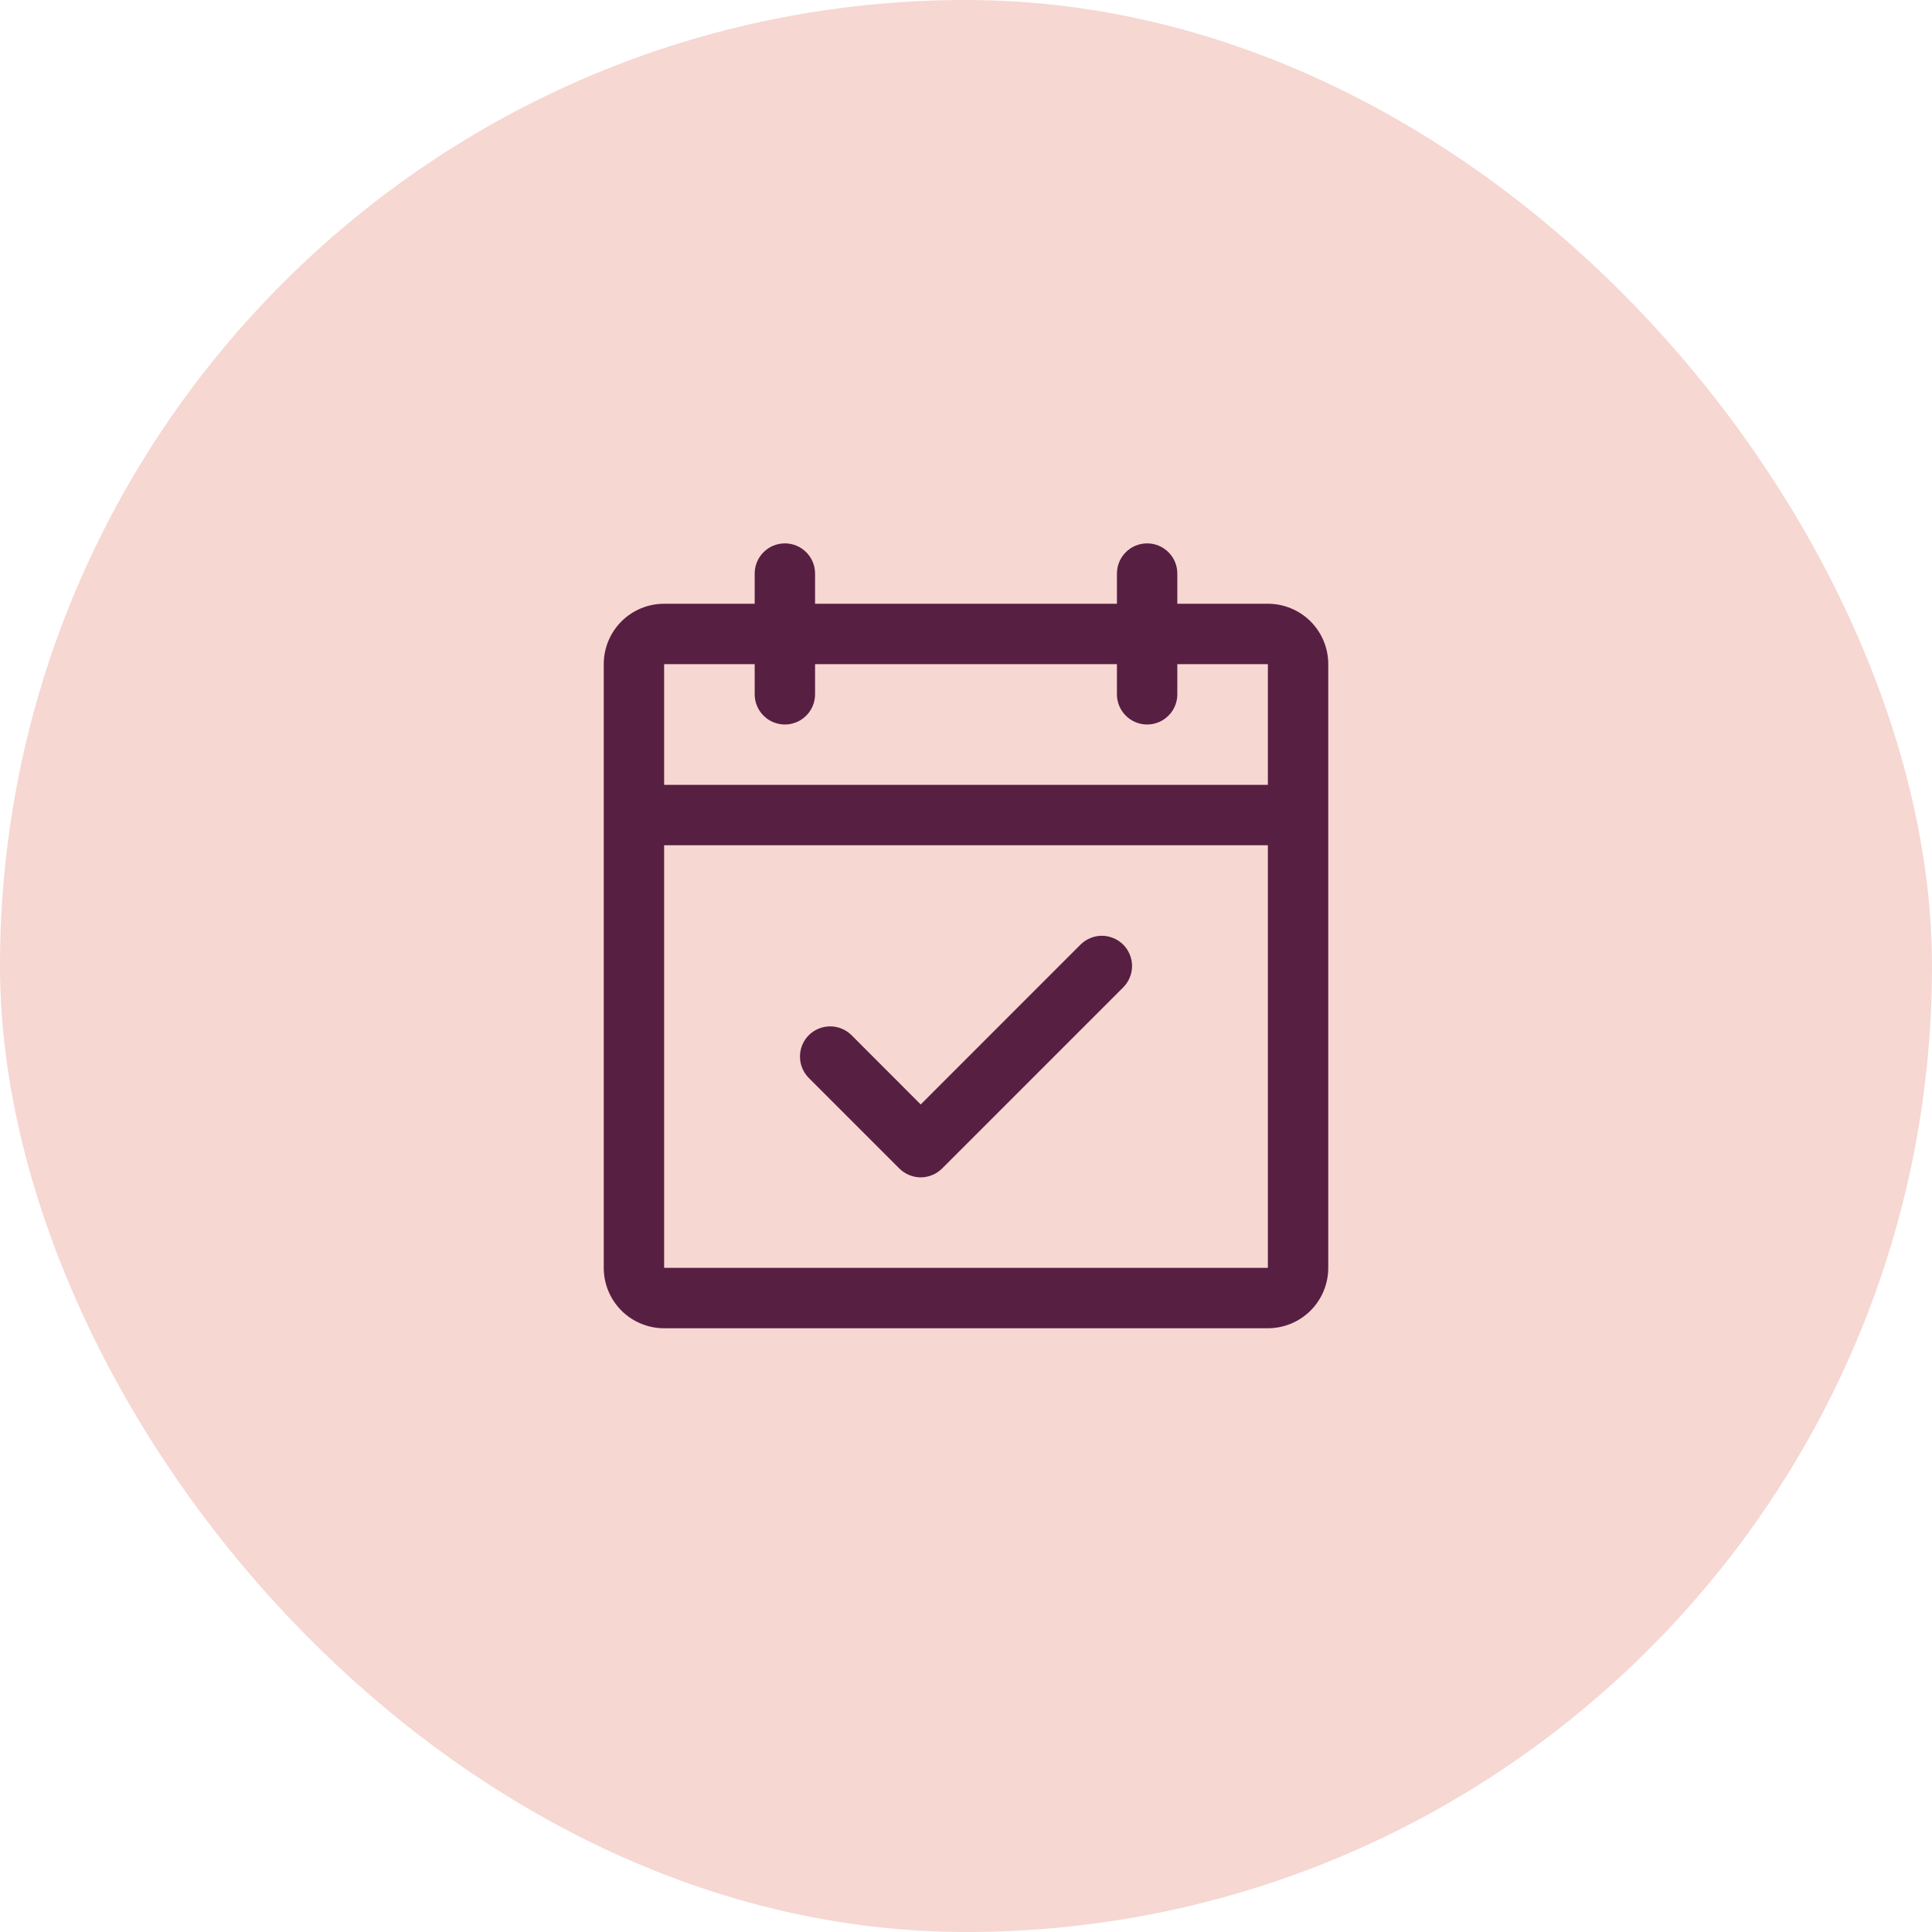
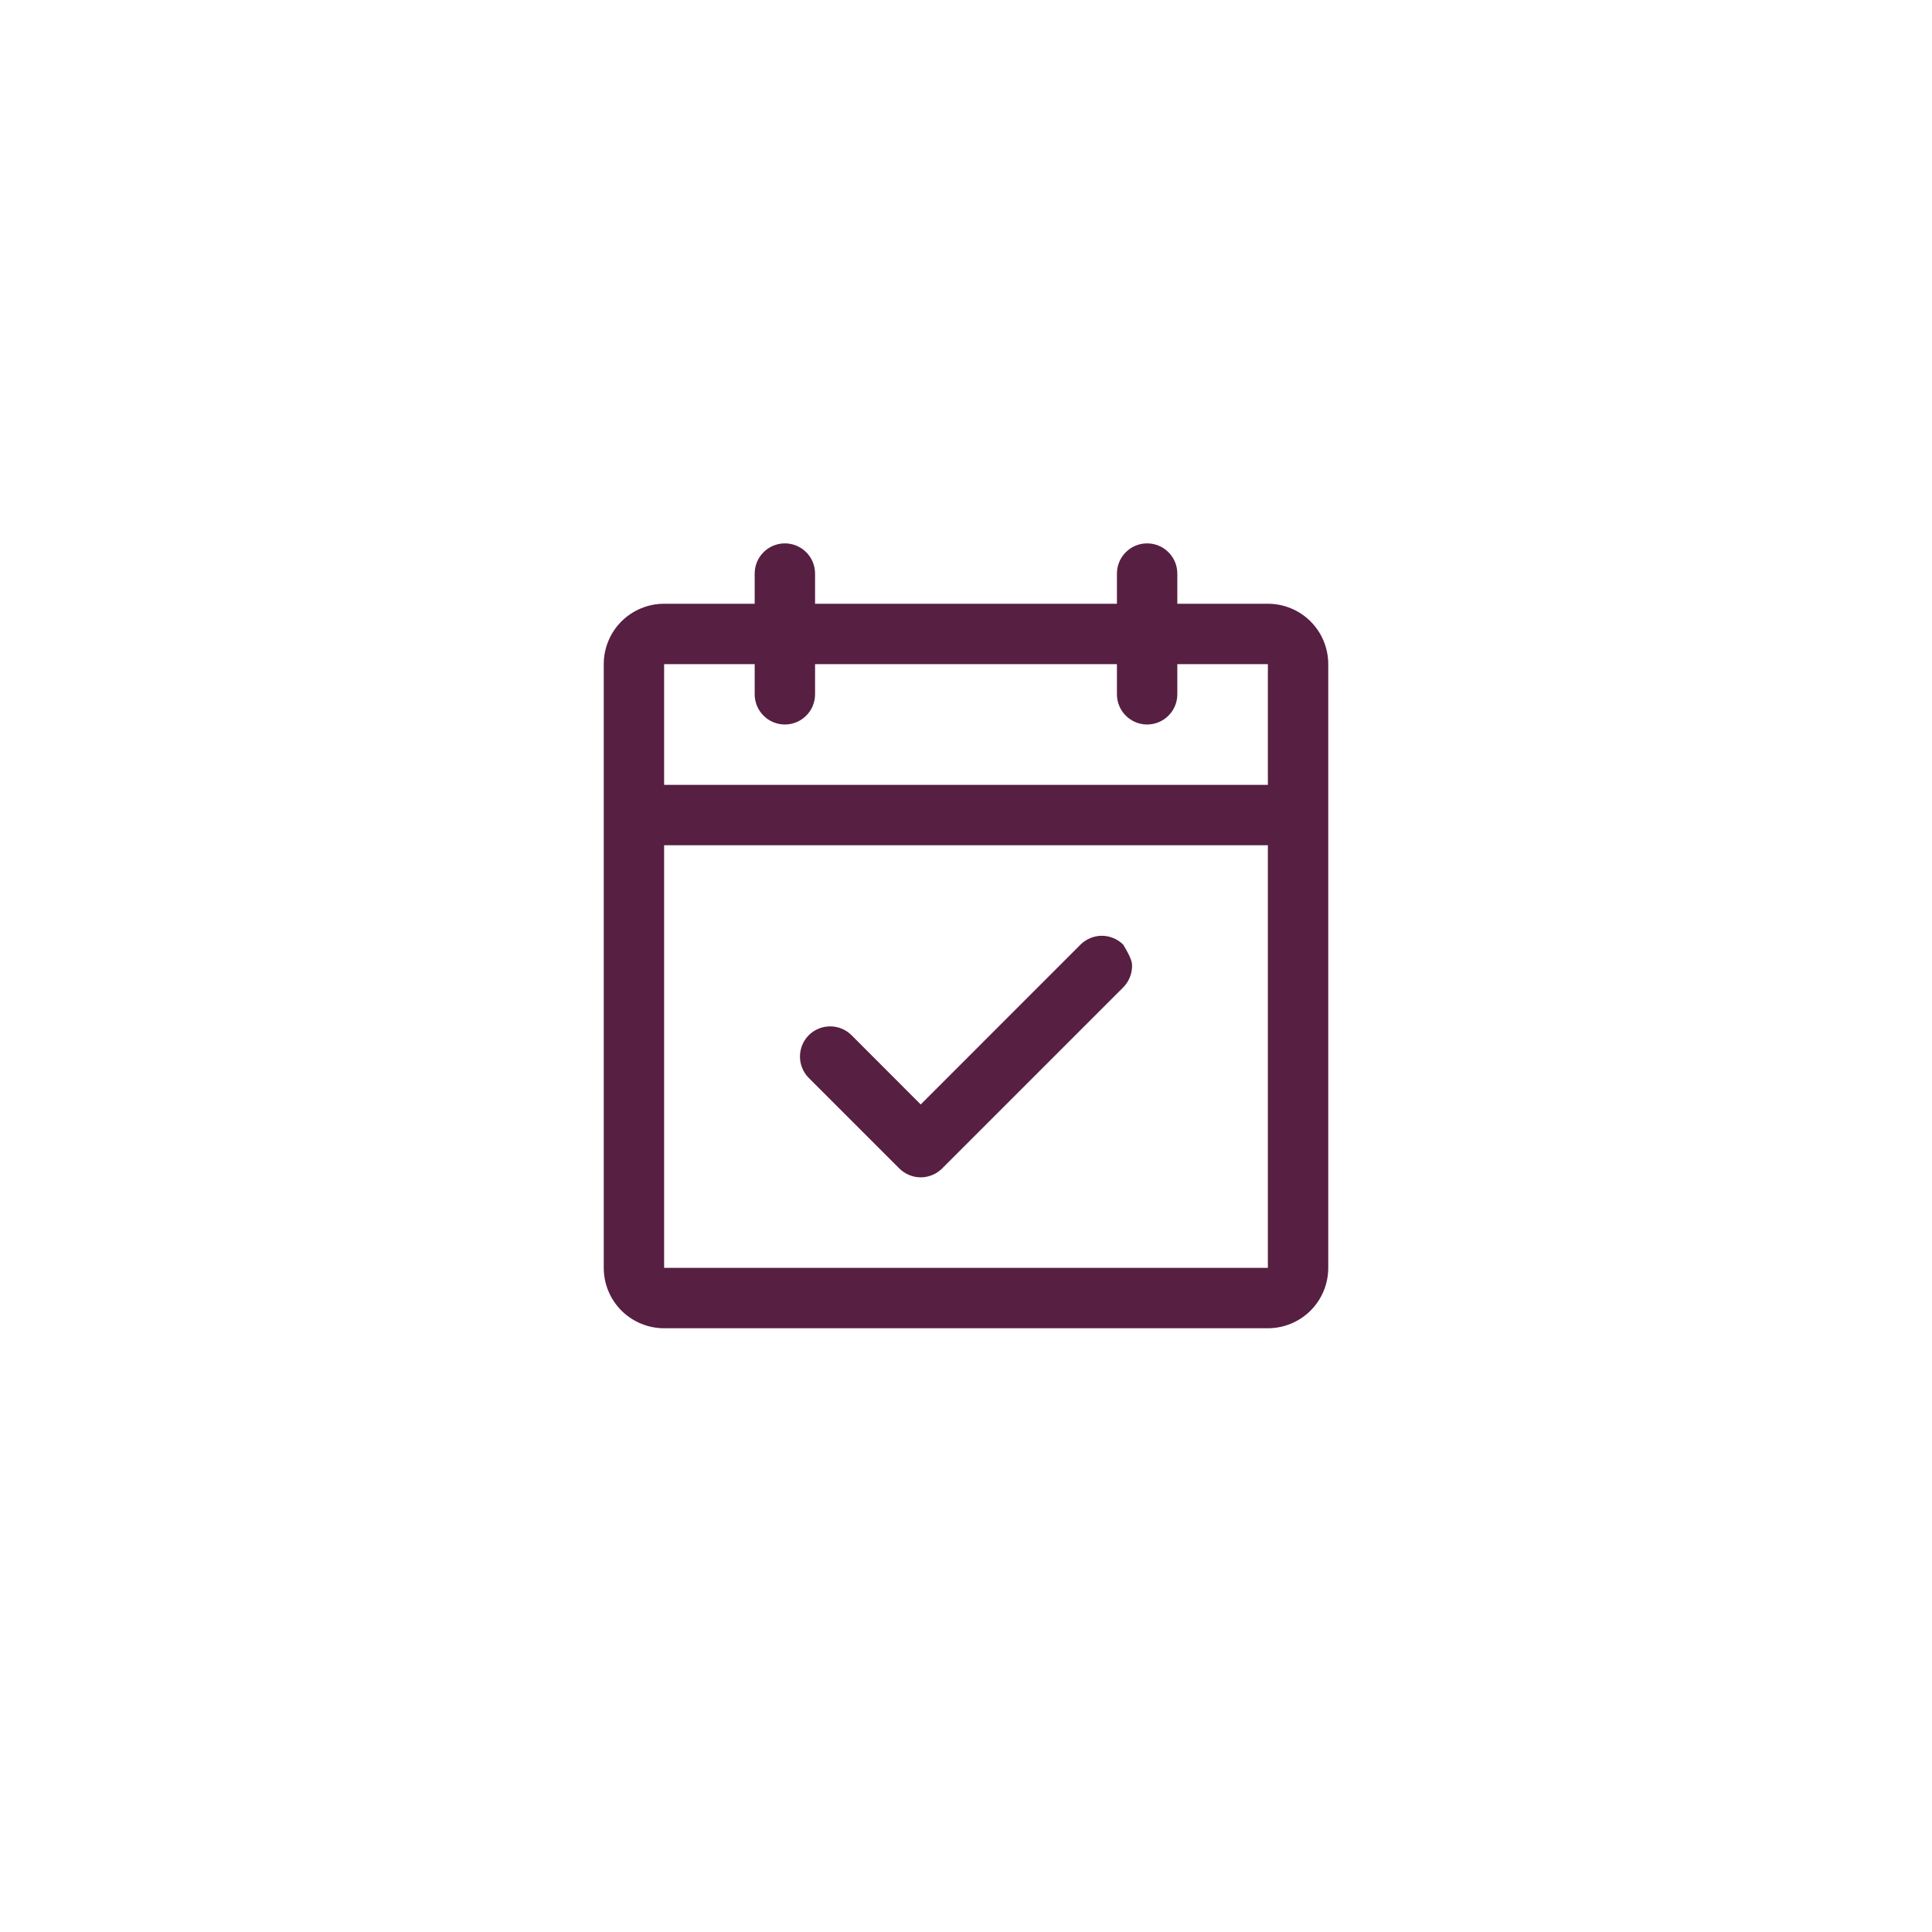
<svg xmlns="http://www.w3.org/2000/svg" width="48" height="48" viewBox="0 0 48 48" fill="none">
-   <rect width="48" height="48" rx="24" fill="#F6D7D2" />
-   <path d="M31.5 15H29.25V14.25C29.25 14.051 29.171 13.86 29.03 13.72C28.89 13.579 28.699 13.5 28.5 13.5C28.301 13.5 28.11 13.579 27.97 13.72C27.829 13.86 27.75 14.051 27.75 14.25V15H20.25V14.25C20.25 14.051 20.171 13.86 20.03 13.72C19.89 13.579 19.699 13.5 19.5 13.5C19.301 13.5 19.11 13.579 18.97 13.72C18.829 13.86 18.75 14.051 18.75 14.25V15H16.5C16.102 15 15.721 15.158 15.439 15.439C15.158 15.721 15 16.102 15 16.5V31.5C15 31.898 15.158 32.279 15.439 32.561C15.721 32.842 16.102 33 16.5 33H31.5C31.898 33 32.279 32.842 32.561 32.561C32.842 32.279 33 31.898 33 31.5V16.5C33 16.102 32.842 15.721 32.561 15.439C32.279 15.158 31.898 15 31.5 15ZM18.75 16.5V17.25C18.75 17.449 18.829 17.64 18.97 17.78C19.11 17.921 19.301 18 19.5 18C19.699 18 19.89 17.921 20.03 17.78C20.171 17.64 20.25 17.449 20.25 17.25V16.5H27.75V17.25C27.75 17.449 27.829 17.64 27.97 17.78C28.11 17.921 28.301 18 28.5 18C28.699 18 28.89 17.921 29.03 17.78C29.171 17.64 29.25 17.449 29.25 17.25V16.5H31.5V19.5H16.5V16.5H18.75ZM31.5 31.5H16.5V21H31.5V31.5ZM27.906 23.469C27.975 23.539 28.031 23.622 28.068 23.713C28.106 23.804 28.126 23.901 28.126 24C28.126 24.099 28.106 24.196 28.068 24.287C28.031 24.378 27.975 24.461 27.906 24.531L23.406 29.031C23.336 29.1 23.253 29.156 23.162 29.193C23.071 29.231 22.974 29.251 22.875 29.251C22.776 29.251 22.679 29.231 22.588 29.193C22.497 29.156 22.414 29.1 22.344 29.031L20.094 26.781C19.954 26.64 19.875 26.449 19.875 26.25C19.875 26.051 19.954 25.86 20.094 25.719C20.235 25.579 20.426 25.5 20.625 25.5C20.824 25.5 21.015 25.579 21.156 25.719L22.875 27.44L26.844 23.469C26.914 23.4 26.997 23.344 27.088 23.307C27.179 23.269 27.276 23.249 27.375 23.249C27.474 23.249 27.571 23.269 27.662 23.307C27.753 23.344 27.836 23.4 27.906 23.469Z" fill="#571F42" />
+   <path d="M31.5 15H29.25V14.25C29.25 14.051 29.171 13.86 29.03 13.72C28.89 13.579 28.699 13.5 28.5 13.5C28.301 13.5 28.11 13.579 27.97 13.72C27.829 13.86 27.75 14.051 27.75 14.25V15H20.25V14.25C20.25 14.051 20.171 13.86 20.03 13.72C19.89 13.579 19.699 13.5 19.5 13.5C19.301 13.5 19.11 13.579 18.97 13.72C18.829 13.86 18.75 14.051 18.75 14.25V15H16.5C16.102 15 15.721 15.158 15.439 15.439C15.158 15.721 15 16.102 15 16.5V31.5C15 31.898 15.158 32.279 15.439 32.561C15.721 32.842 16.102 33 16.5 33H31.5C31.898 33 32.279 32.842 32.561 32.561C32.842 32.279 33 31.898 33 31.5V16.5C33 16.102 32.842 15.721 32.561 15.439C32.279 15.158 31.898 15 31.5 15ZM18.75 16.5V17.25C18.75 17.449 18.829 17.64 18.97 17.78C19.11 17.921 19.301 18 19.5 18C19.699 18 19.89 17.921 20.03 17.78C20.171 17.64 20.25 17.449 20.25 17.25V16.5H27.75V17.25C27.75 17.449 27.829 17.64 27.97 17.78C28.11 17.921 28.301 18 28.5 18C28.699 18 28.89 17.921 29.03 17.78C29.171 17.64 29.25 17.449 29.25 17.25V16.5H31.5V19.5H16.5V16.5H18.75ZM31.5 31.5H16.5V21H31.5V31.5ZM27.906 23.469C28.106 23.804 28.126 23.901 28.126 24C28.126 24.099 28.106 24.196 28.068 24.287C28.031 24.378 27.975 24.461 27.906 24.531L23.406 29.031C23.336 29.1 23.253 29.156 23.162 29.193C23.071 29.231 22.974 29.251 22.875 29.251C22.776 29.251 22.679 29.231 22.588 29.193C22.497 29.156 22.414 29.1 22.344 29.031L20.094 26.781C19.954 26.64 19.875 26.449 19.875 26.25C19.875 26.051 19.954 25.86 20.094 25.719C20.235 25.579 20.426 25.5 20.625 25.5C20.824 25.5 21.015 25.579 21.156 25.719L22.875 27.44L26.844 23.469C26.914 23.4 26.997 23.344 27.088 23.307C27.179 23.269 27.276 23.249 27.375 23.249C27.474 23.249 27.571 23.269 27.662 23.307C27.753 23.344 27.836 23.4 27.906 23.469Z" fill="#571F42" />
</svg>